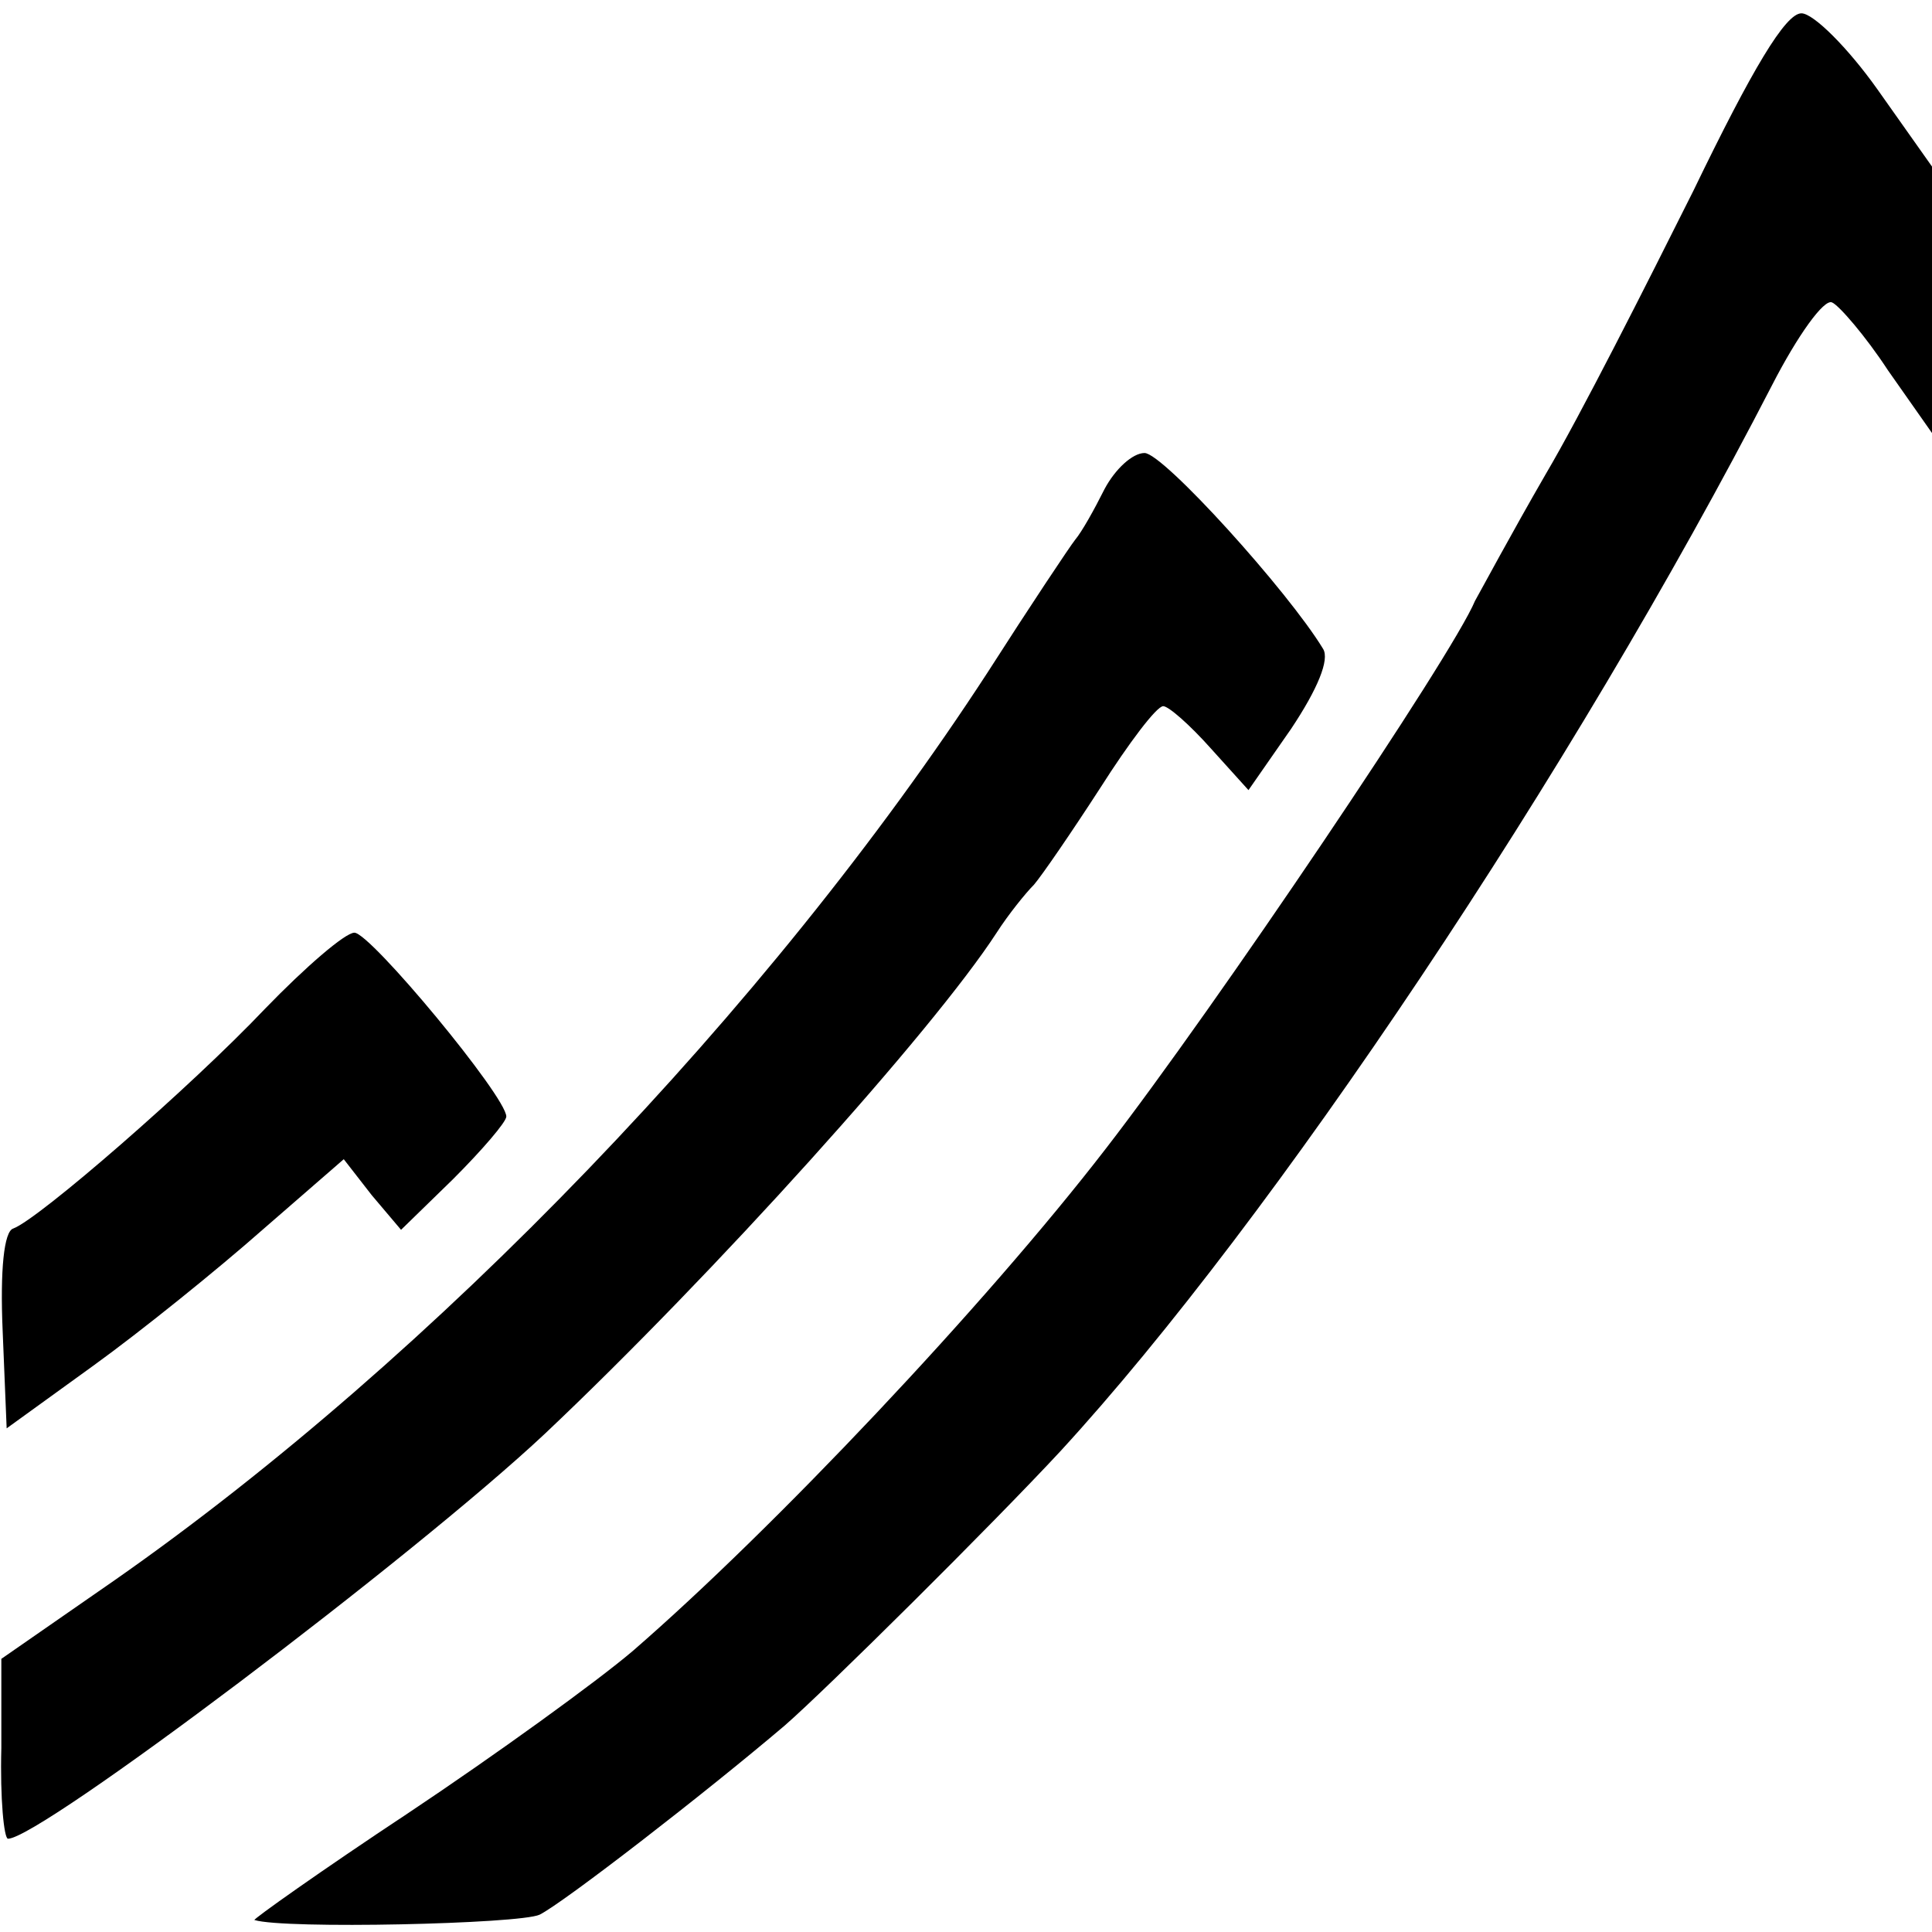
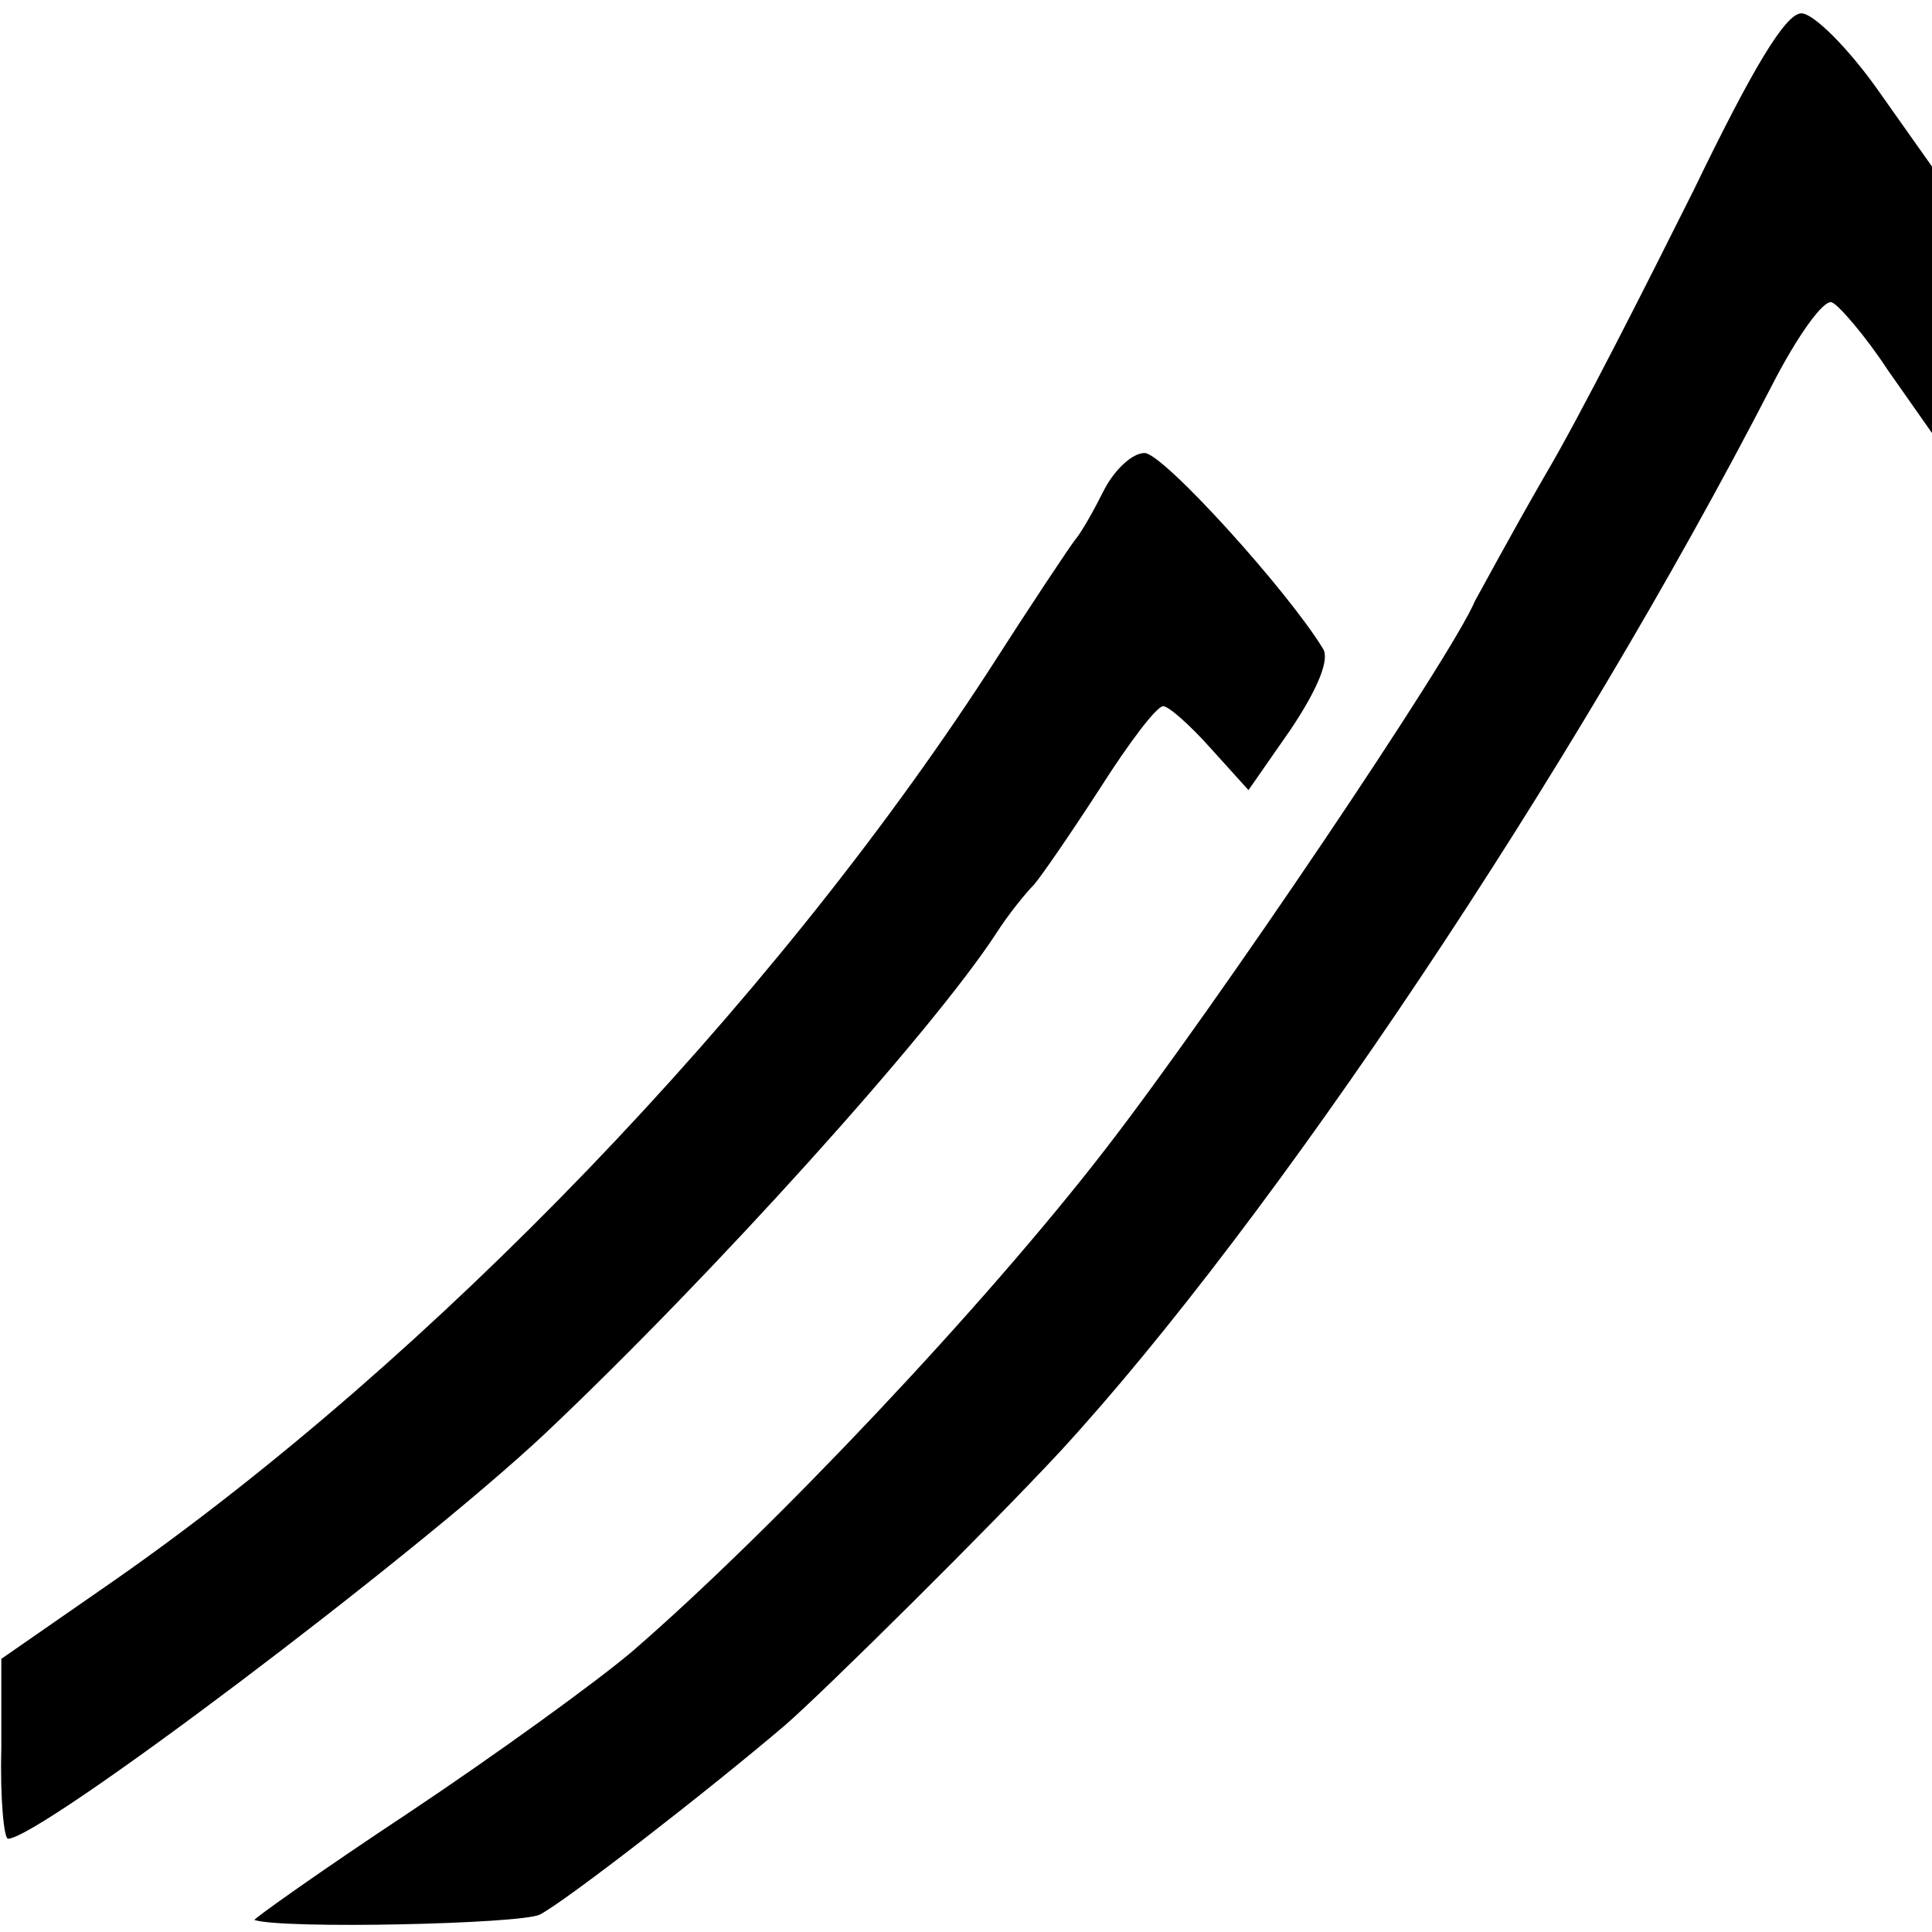
<svg xmlns="http://www.w3.org/2000/svg" version="1.0" width="145pt" height="145pt" viewBox="0 0 145 145" preserveAspectRatio="xMidYMid meet">
  <g transform="translate(0,145) scale(0.1,-0.1)" fill="#000000" stroke="none">
    <path d="M1271 1307 c-36 -72 -85 -169 -111 -213 -26 -45 -49 -88 -53 -95 -17 -41 -195 -305 -277 -411 -91 -118 -250 -286 -355 -377 -27 -23 -103 -78 -169 -122 -65 -43 -117 -80 -115 -80 22 -7 199 -3 214 4 18 9 124 91 184 142 31 27 156 151 207 206 159 173 384 509 534 800 19 37 39 65 45 62 5 -2 25 -25 42 -51 l33 -47 0 100 0 100 -41 58 c-22 31 -48 57 -57 57 -12 0 -37 -42 -81 -133z" />
    <path d="M829 1083 c-8 -16 -17 -32 -22 -38 -4 -5 -34 -50 -66 -100 -164 -252 -416 -514 -655 -681 l-85 -59 0 -67 c-1 -38 2 -68 5 -68 24 0 305 212 403 304 126 119 291 302 339 376 9 14 22 30 28 36 6 7 28 39 50 73 21 33 42 61 47 61 4 0 20 -14 36 -32 l28 -31 32 46 c20 30 29 52 24 60 -26 43 -120 147 -134 147 -9 0 -22 -12 -30 -27z" />
-     <path d="M199 693 c-56 -59 -170 -158 -189 -165 -7 -2 -10 -31 -8 -77 l3 -73 65 47 c36 26 93 72 127 102 l61 53 21 -27 22 -26 39 38 c22 22 40 43 40 47 0 15 -102 138 -114 138 -7 0 -37 -26 -67 -57z" />
  </g>
</svg>